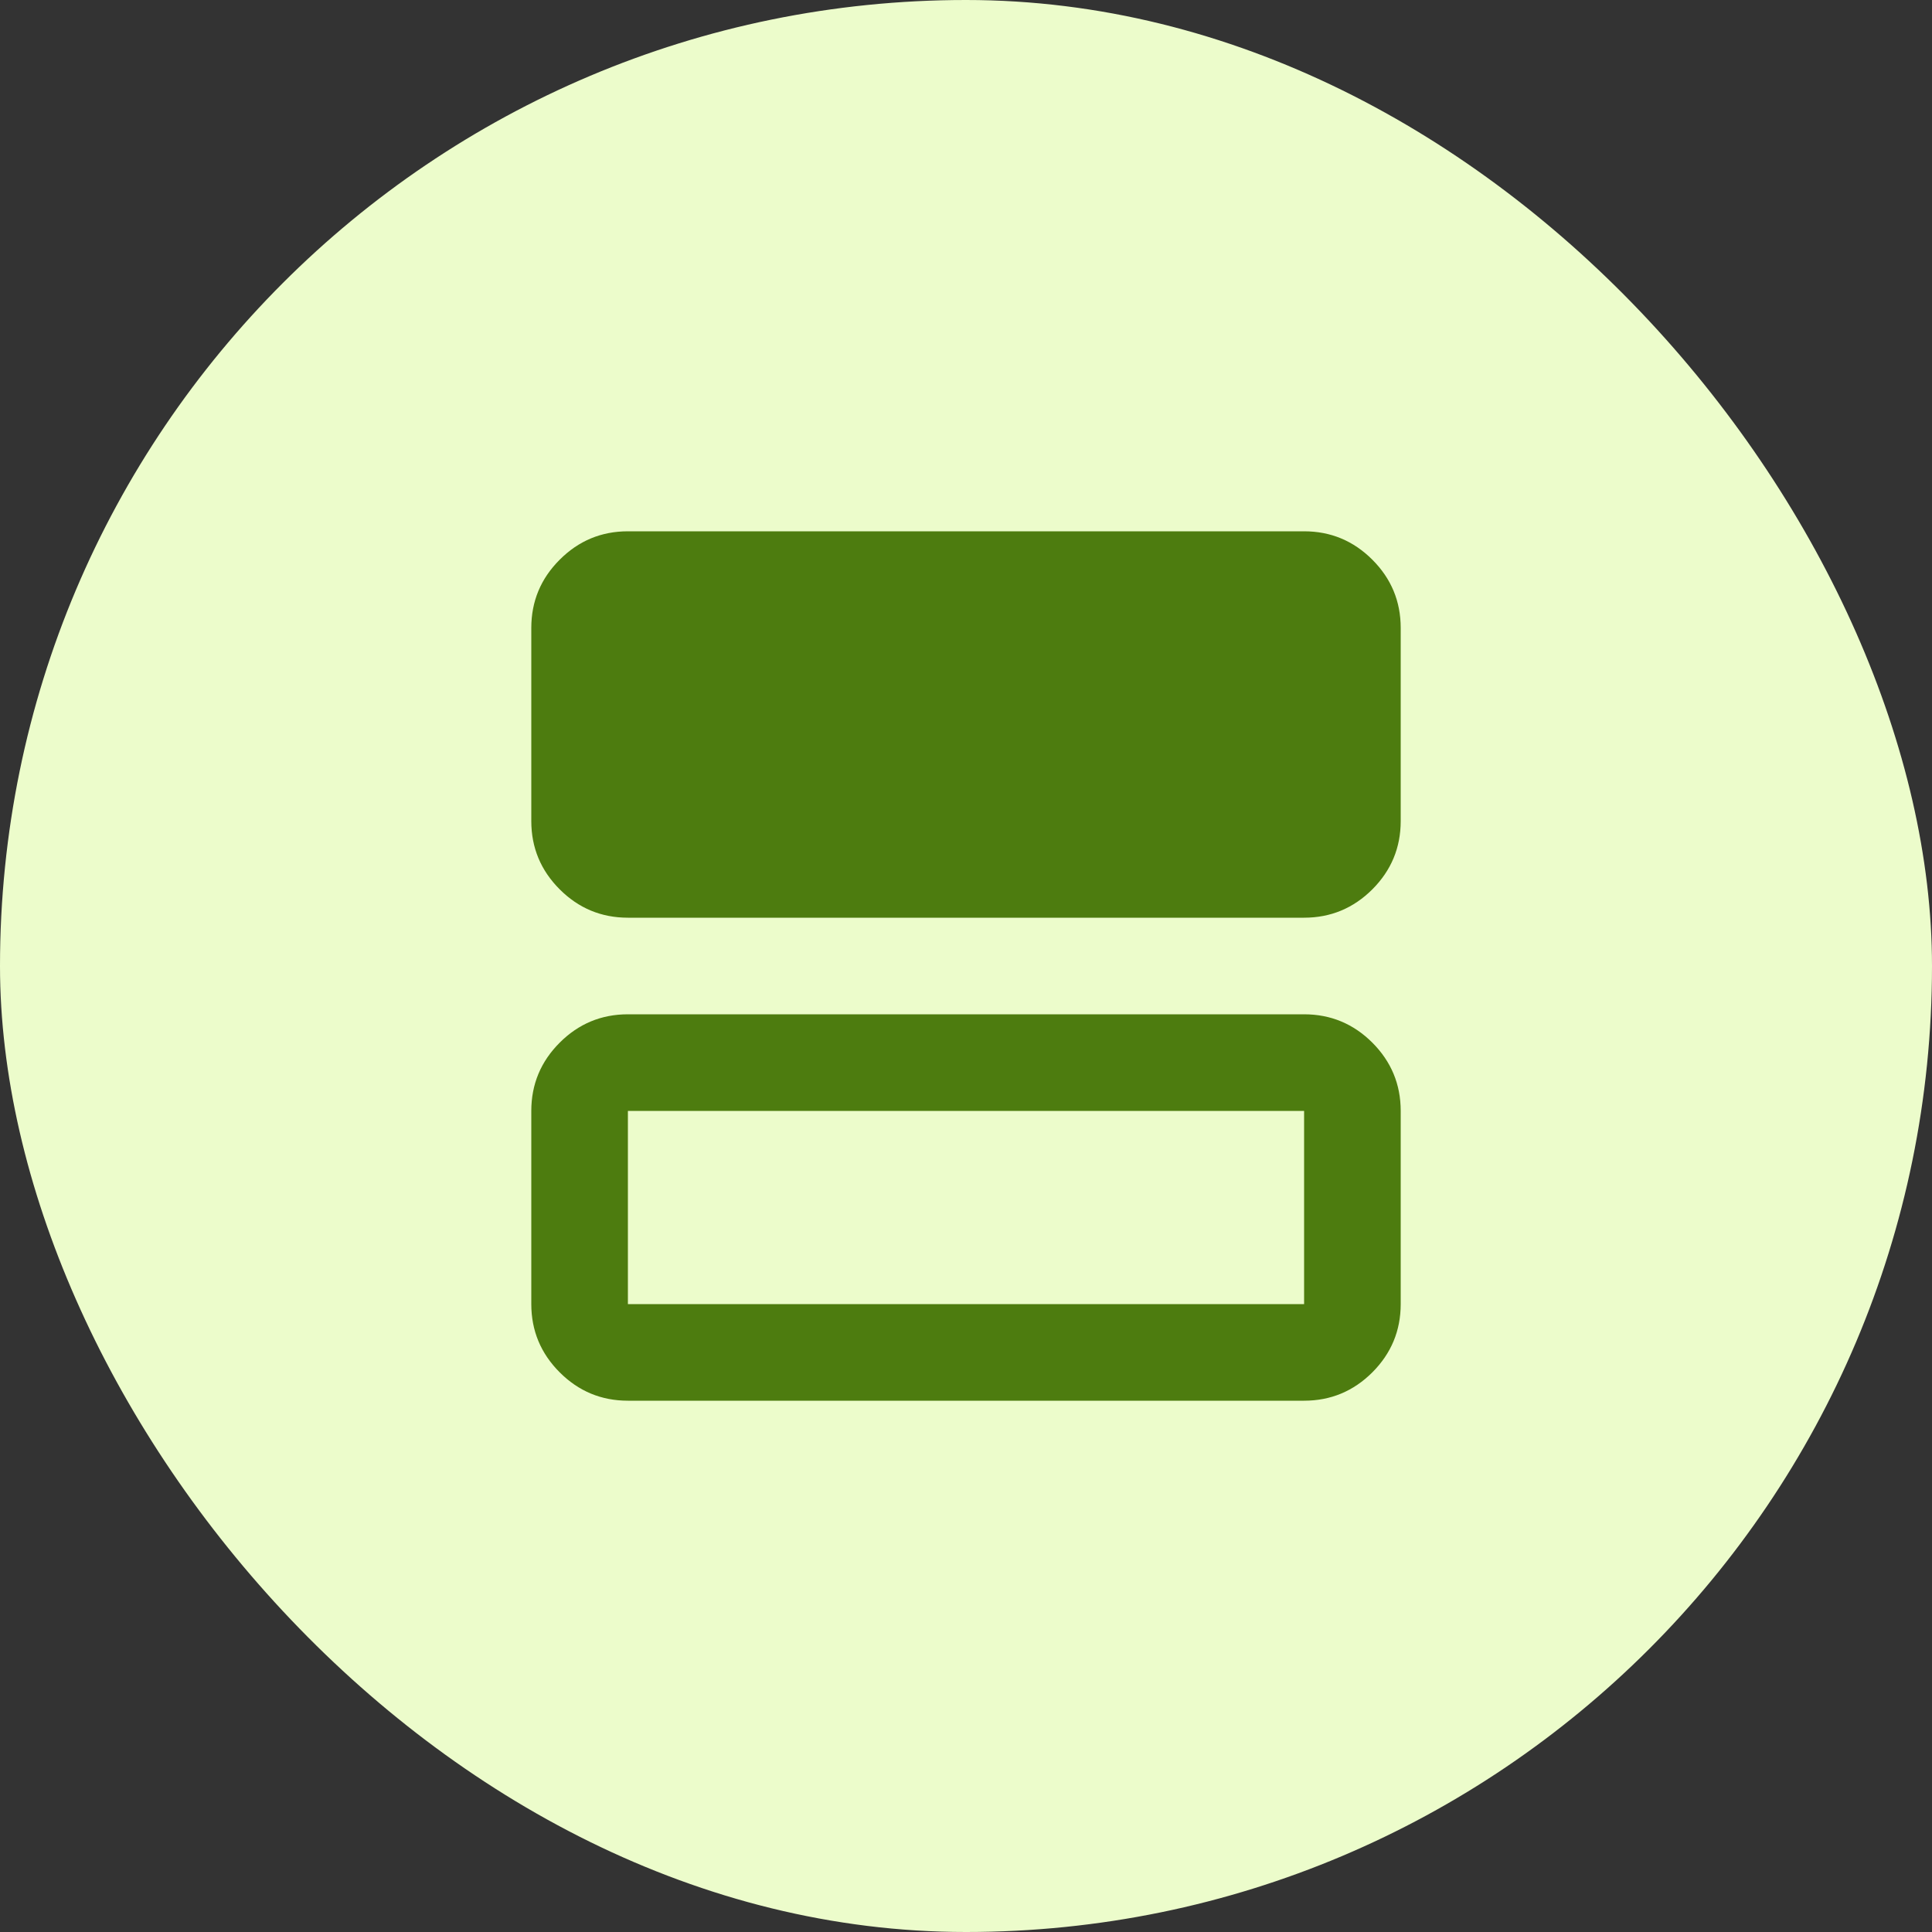
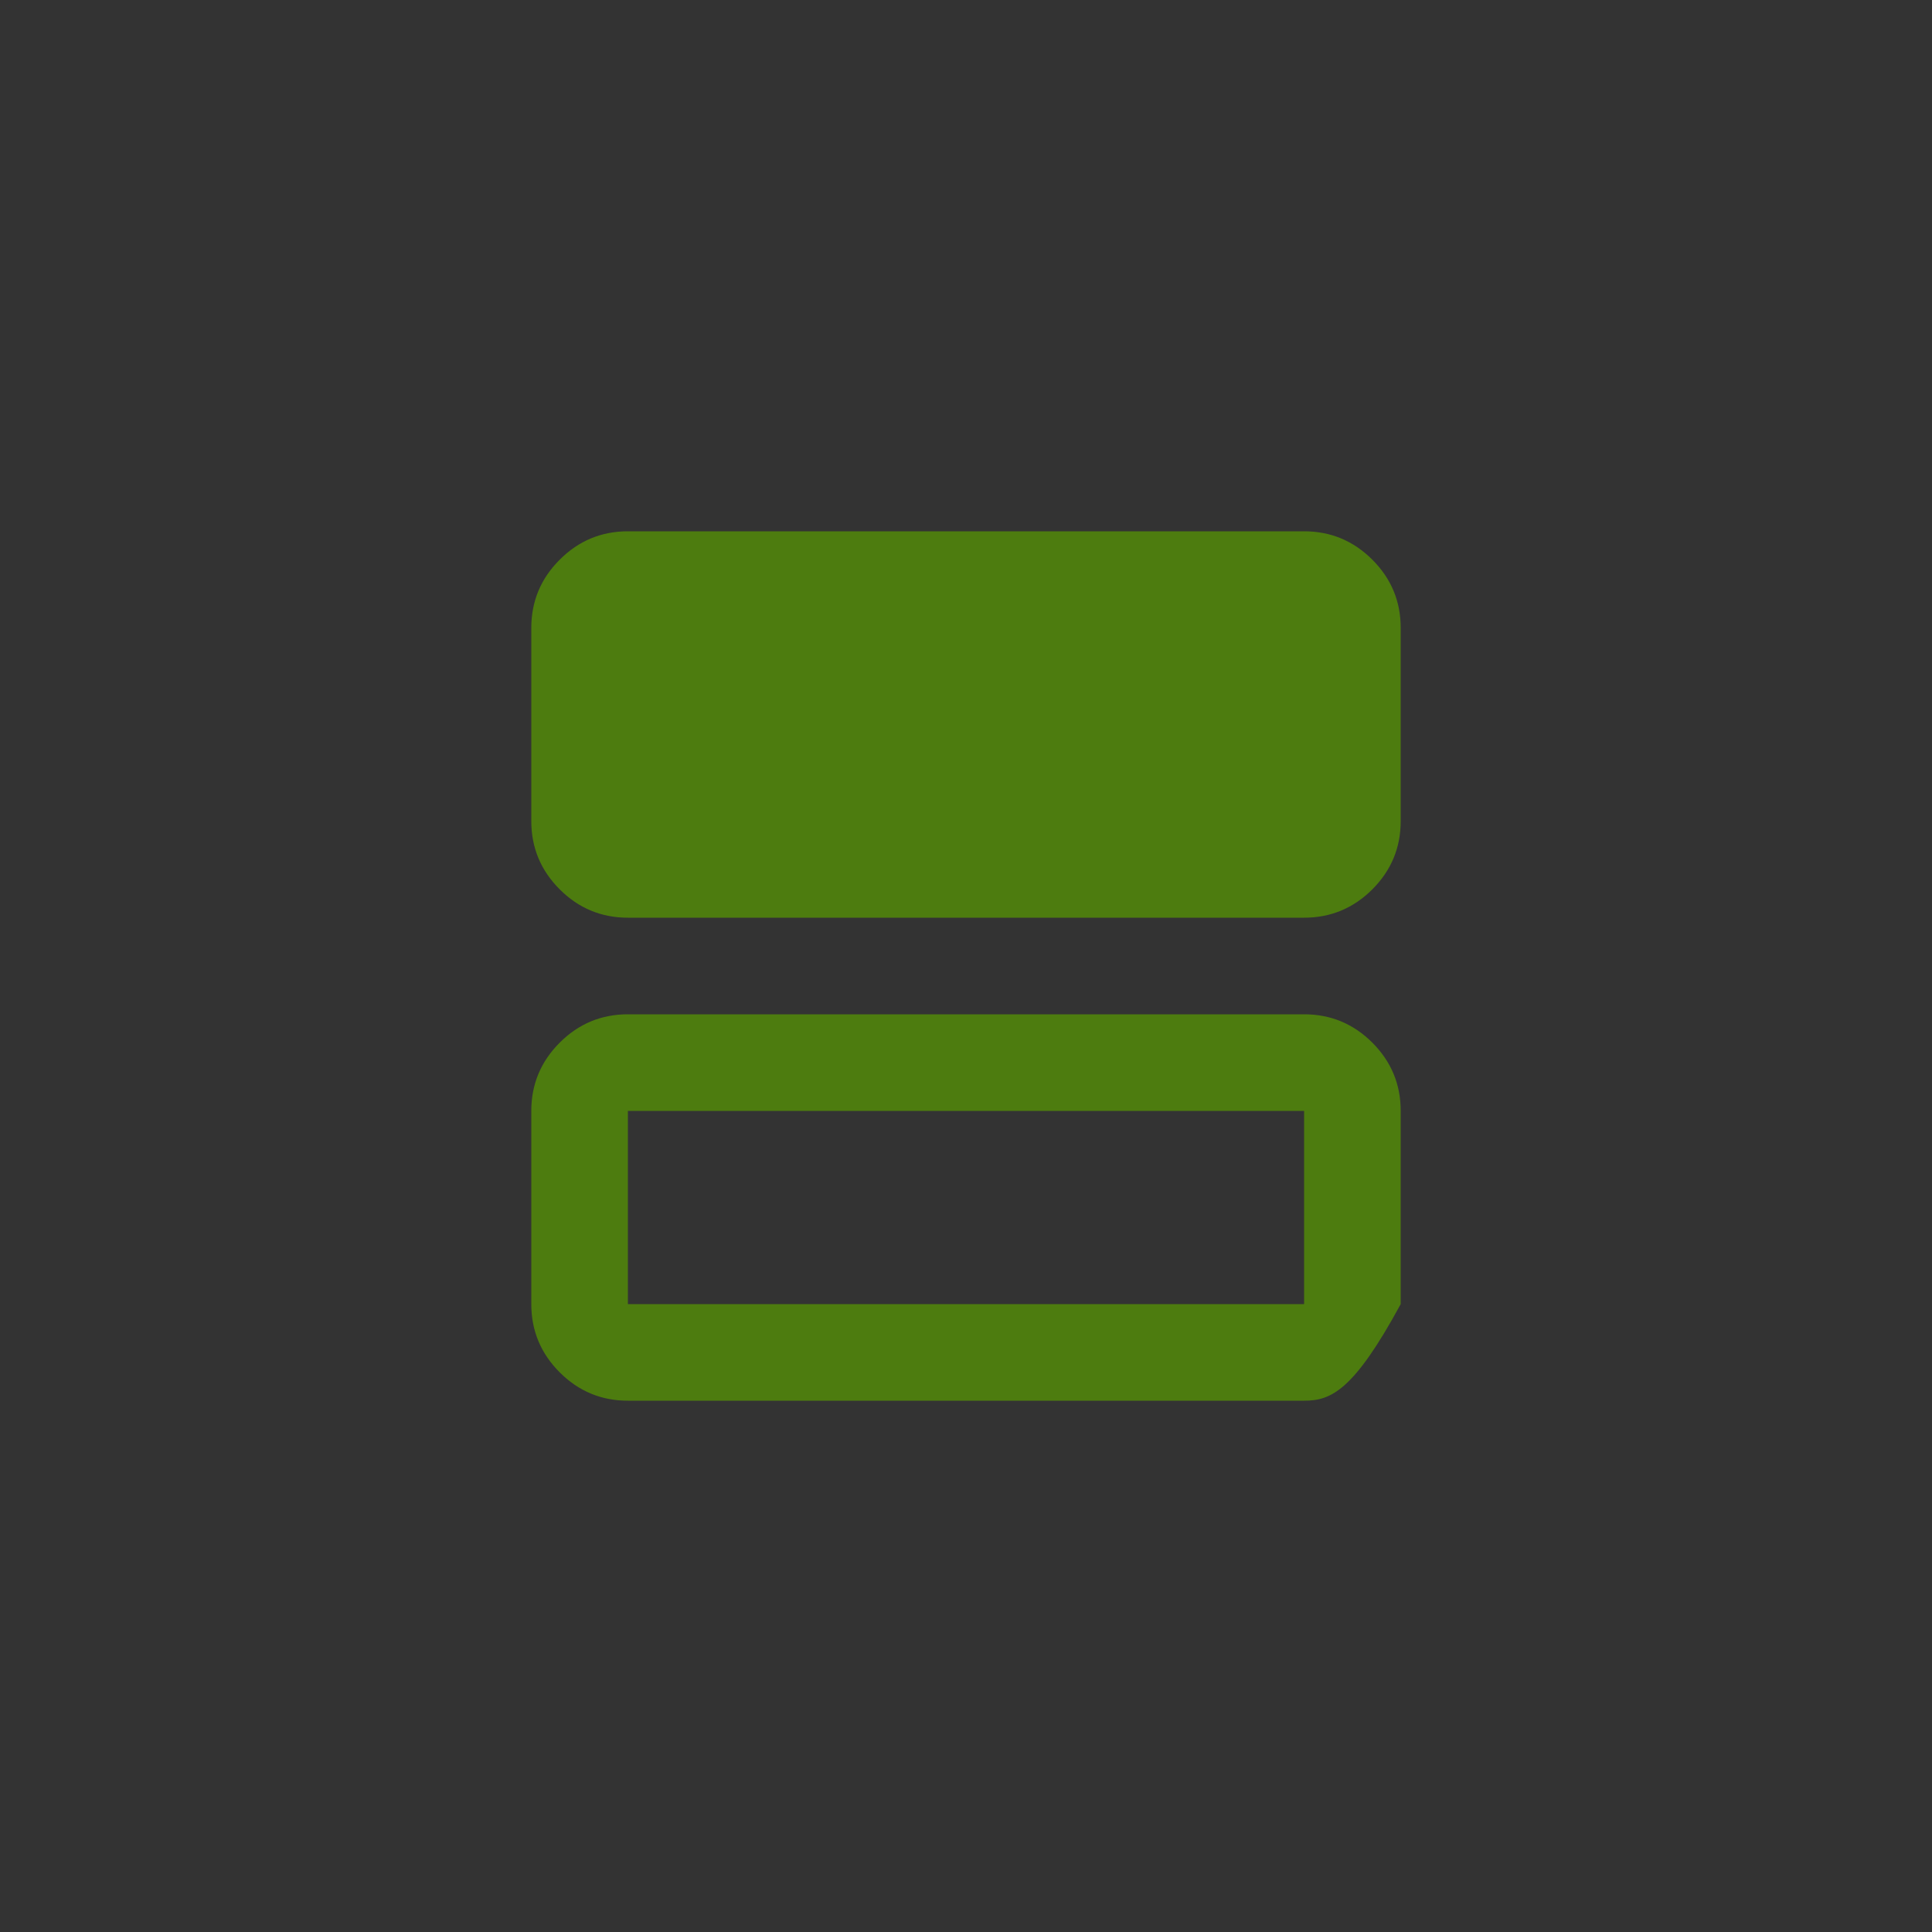
<svg xmlns="http://www.w3.org/2000/svg" width="40" height="40" viewBox="0 0 40 40" fill="none">
  <rect x="0" y="0" width="40" height="40" fill="#333333" stroke="none" />
-   <rect width="40" height="40" rx="20" fill="#ECFCCB" />
-   <path d="M13 19C12.45 19 11.979 18.804 11.588 18.413C11.196 18.021 11 17.55 11 17V13C11 12.45 11.196 11.979 11.588 11.588C11.979 11.196 12.45 11 13 11H27C27.55 11 28.021 11.196 28.413 11.588C28.804 11.979 29 12.45 29 13V17C29 17.55 28.804 18.021 28.413 18.413C28.021 18.804 27.55 19 27 19H13ZM13 29C12.45 29 11.979 28.804 11.588 28.413C11.196 28.021 11 27.55 11 27V23C11 22.45 11.196 21.979 11.588 21.587C11.979 21.196 12.45 21 13 21H27C27.55 21 28.021 21.196 28.413 21.587C28.804 21.979 29 22.45 29 23V27C29 27.55 28.804 28.021 28.413 28.413C28.021 28.804 27.55 29 27 29H13ZM13 27H27V23H13V27Z" fill="#4D7C0F" />
+   <path d="M13 19C12.45 19 11.979 18.804 11.588 18.413C11.196 18.021 11 17.55 11 17V13C11 12.45 11.196 11.979 11.588 11.588C11.979 11.196 12.45 11 13 11H27C27.55 11 28.021 11.196 28.413 11.588C28.804 11.979 29 12.45 29 13V17C29 17.55 28.804 18.021 28.413 18.413C28.021 18.804 27.55 19 27 19H13ZM13 29C12.45 29 11.979 28.804 11.588 28.413C11.196 28.021 11 27.55 11 27V23C11 22.45 11.196 21.979 11.588 21.587C11.979 21.196 12.45 21 13 21H27C27.55 21 28.021 21.196 28.413 21.587C28.804 21.979 29 22.45 29 23V27C28.021 28.804 27.55 29 27 29H13ZM13 27H27V23H13V27Z" fill="#4D7C0F" />
</svg>